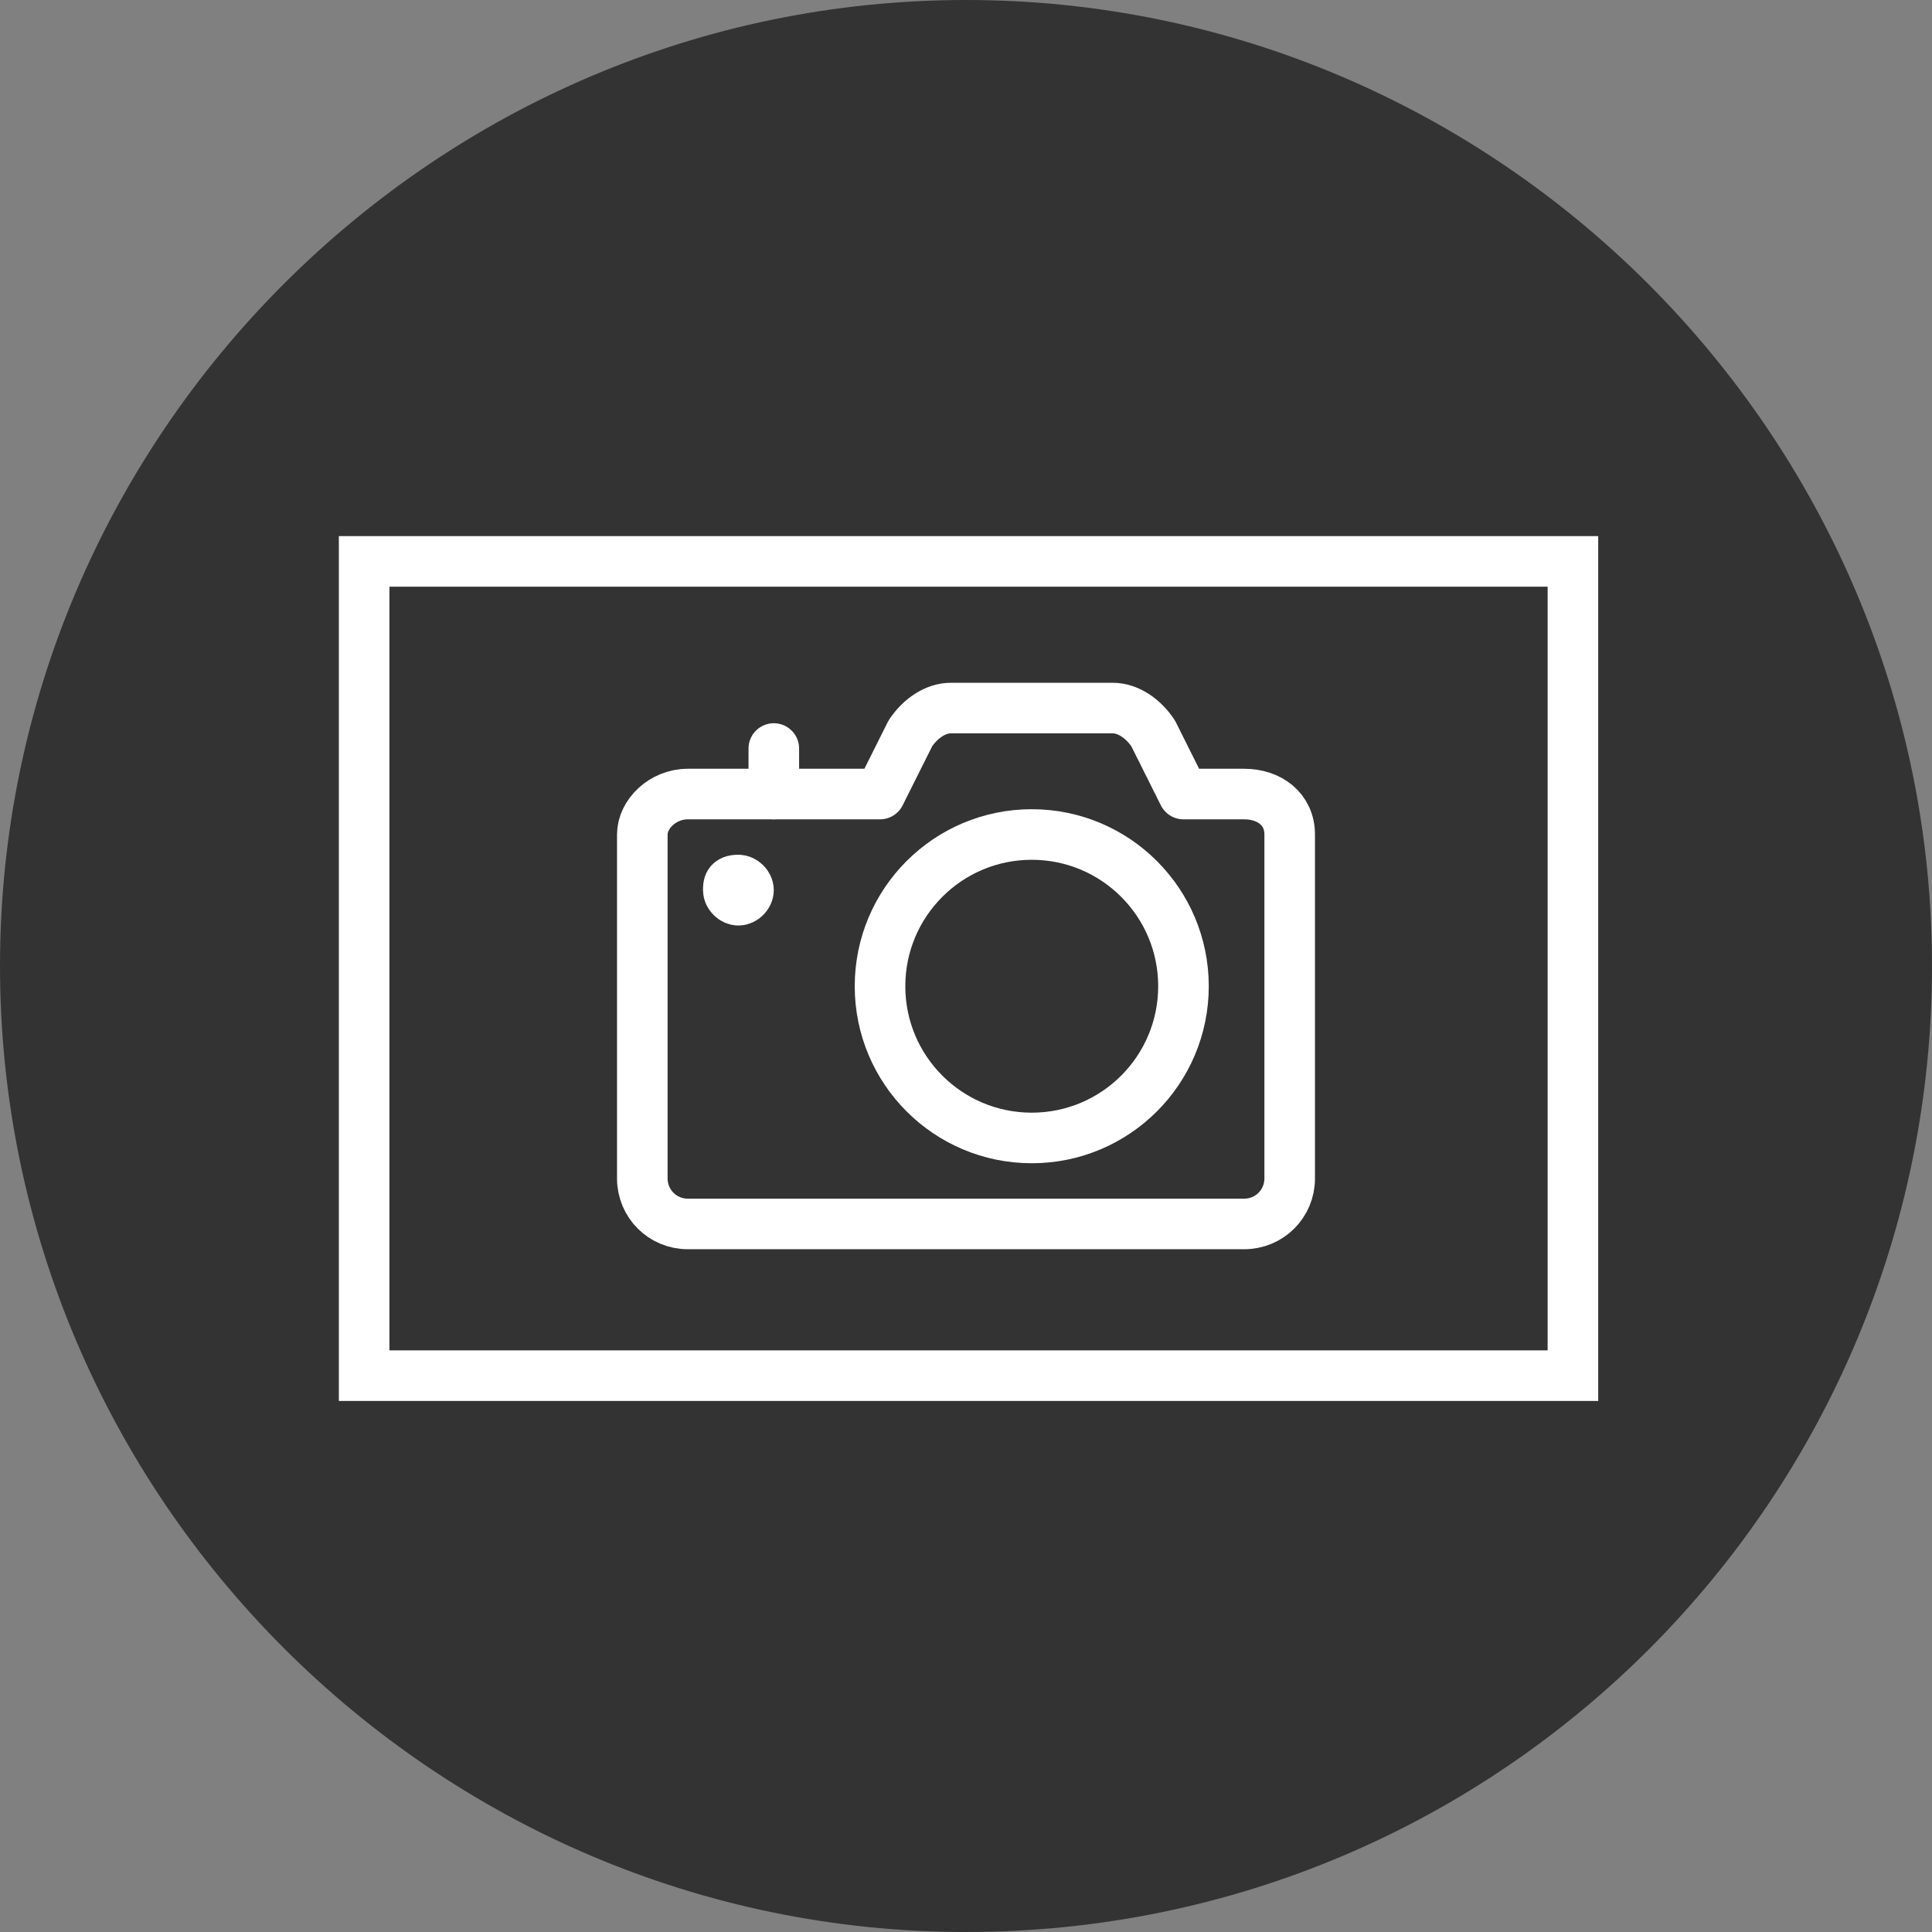
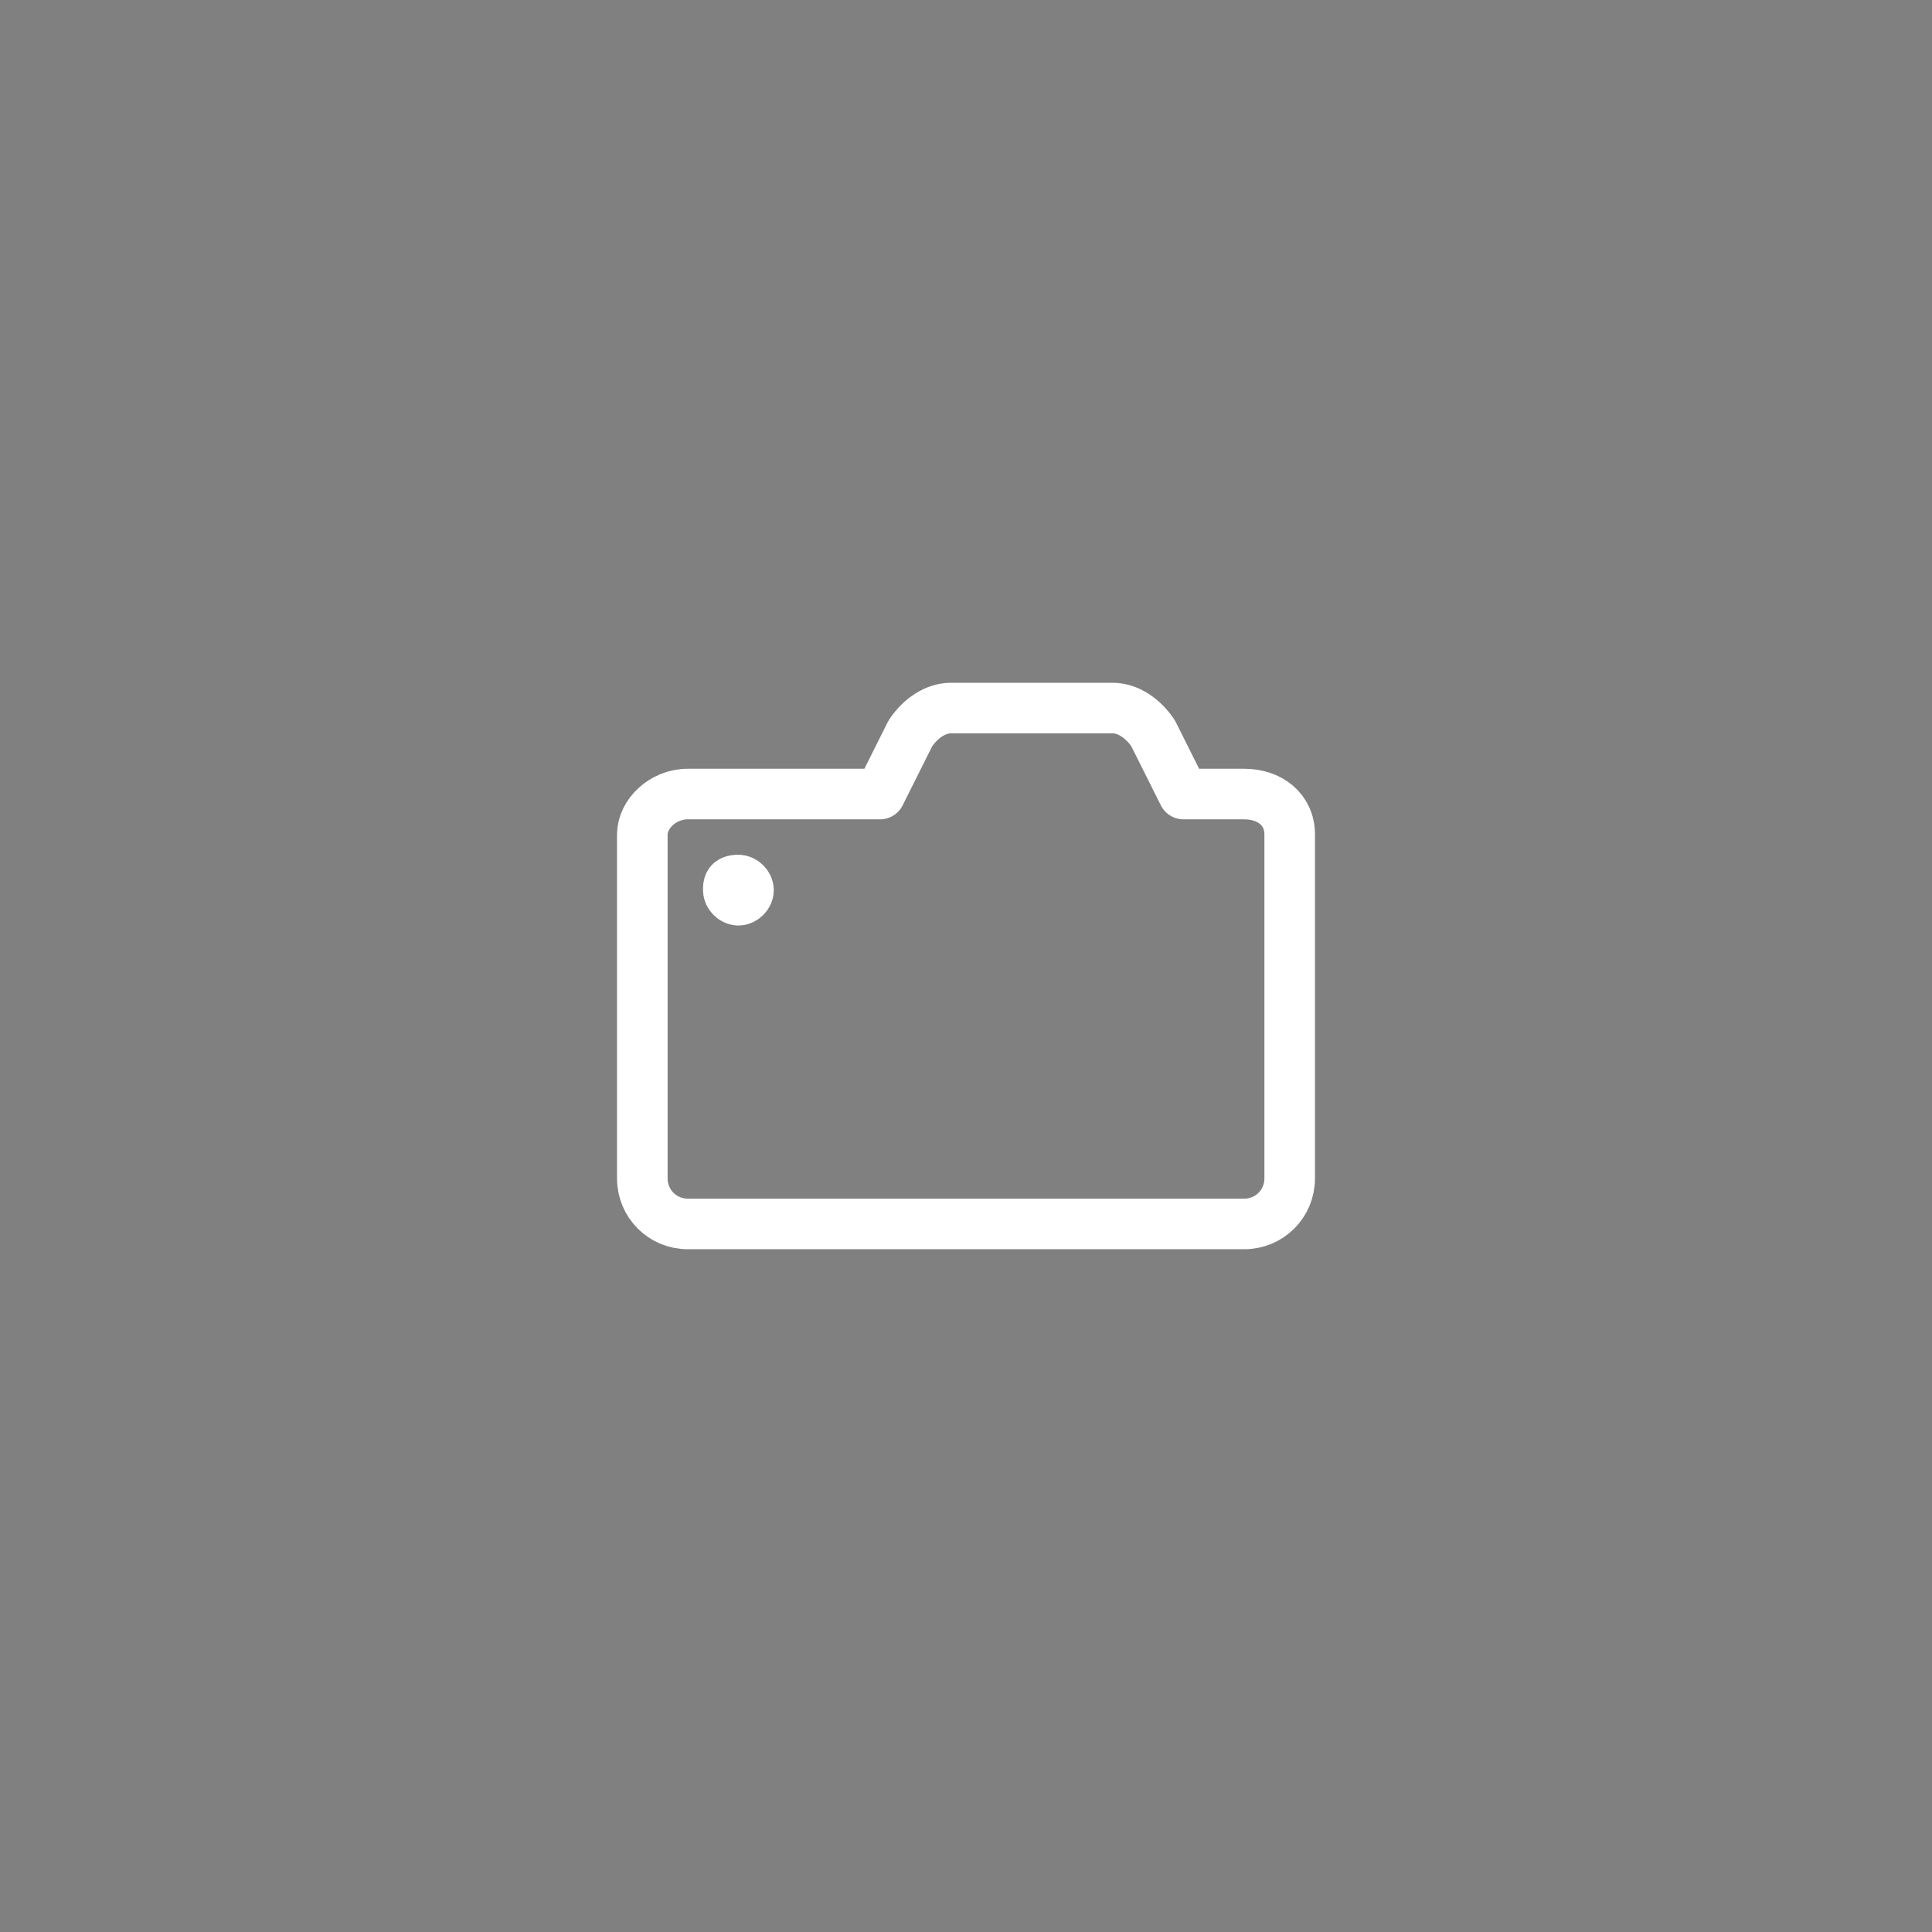
<svg xmlns="http://www.w3.org/2000/svg" id="Capa_1" data-name="Capa 1" version="1.1" viewBox="0 0 38.2 38.2">
  <rect x="0" y="0" width="38.2" height="38.2" fill="#808080" stroke="none" />
  <defs>
    <style>
      .cls-1 {
        clip-path: url(#clippath);
      }

      .cls-2, .cls-3 {
        fill: none;
      }

      .cls-2, .cls-4, .cls-5 {
        stroke-width: 0px;
      }

      .cls-3 {
        stroke: #fff;
        stroke-linecap: round;
        stroke-linejoin: round;
      }

      .cls-4 {
        fill: #000;
      }

      .cls-6 {
        opacity: .6;
      }

      .cls-5 {
        fill: #fff;
      }
    </style>
    <clipPath id="clippath">
      <rect class="cls-2" y="0" width="38.2" height="38.2" />
    </clipPath>
  </defs>
  <g class="cls-1">
    <g class="cls-6">
-       <path class="cls-4" d="m19.1 38.2c-10.5 0-19.1-8.6-19.1-19.1s8.6-19.1 19.1-19.1s19.1 8.6 19.1 19.1s-8.5 19.1-19.1 19.1h0z" />
-     </g>
+       </g>
  </g>
-   <path class="cls-5" d="m31.5 27.7h-24.8v-17.1h24.9v17.1h0zm-23.8-1h22.9v-15.1h-22.9v15.1h0z" />
  <g>
-     <circle class="cls-3" cx="20.4" cy="19.5" r="3" />
    <path class="cls-3" d="m23.4 15.7l-.6-1.2c-.2-.3-.5-.5-.8-.5h-3.2c-.3 0-.6.2-.8.5l-.6 1.2h-3.8c-.5 0-.9.4-.9.8v6.8c0 .5.4.9.9.9h11c.5 0 .9-.4.9-.9v-6.8c0-.5-.4-.8-.9-.8h-1.2z" />
    <path class="cls-3" d="m14.6 17.4c.1 0 .2.1.2.2s-.1.2-.2.2s-.2-.1-.2-.2s0-.2.2-.2" />
-     <path class="cls-3" d="m15.3 15.7v-.9" />
  </g>
</svg>